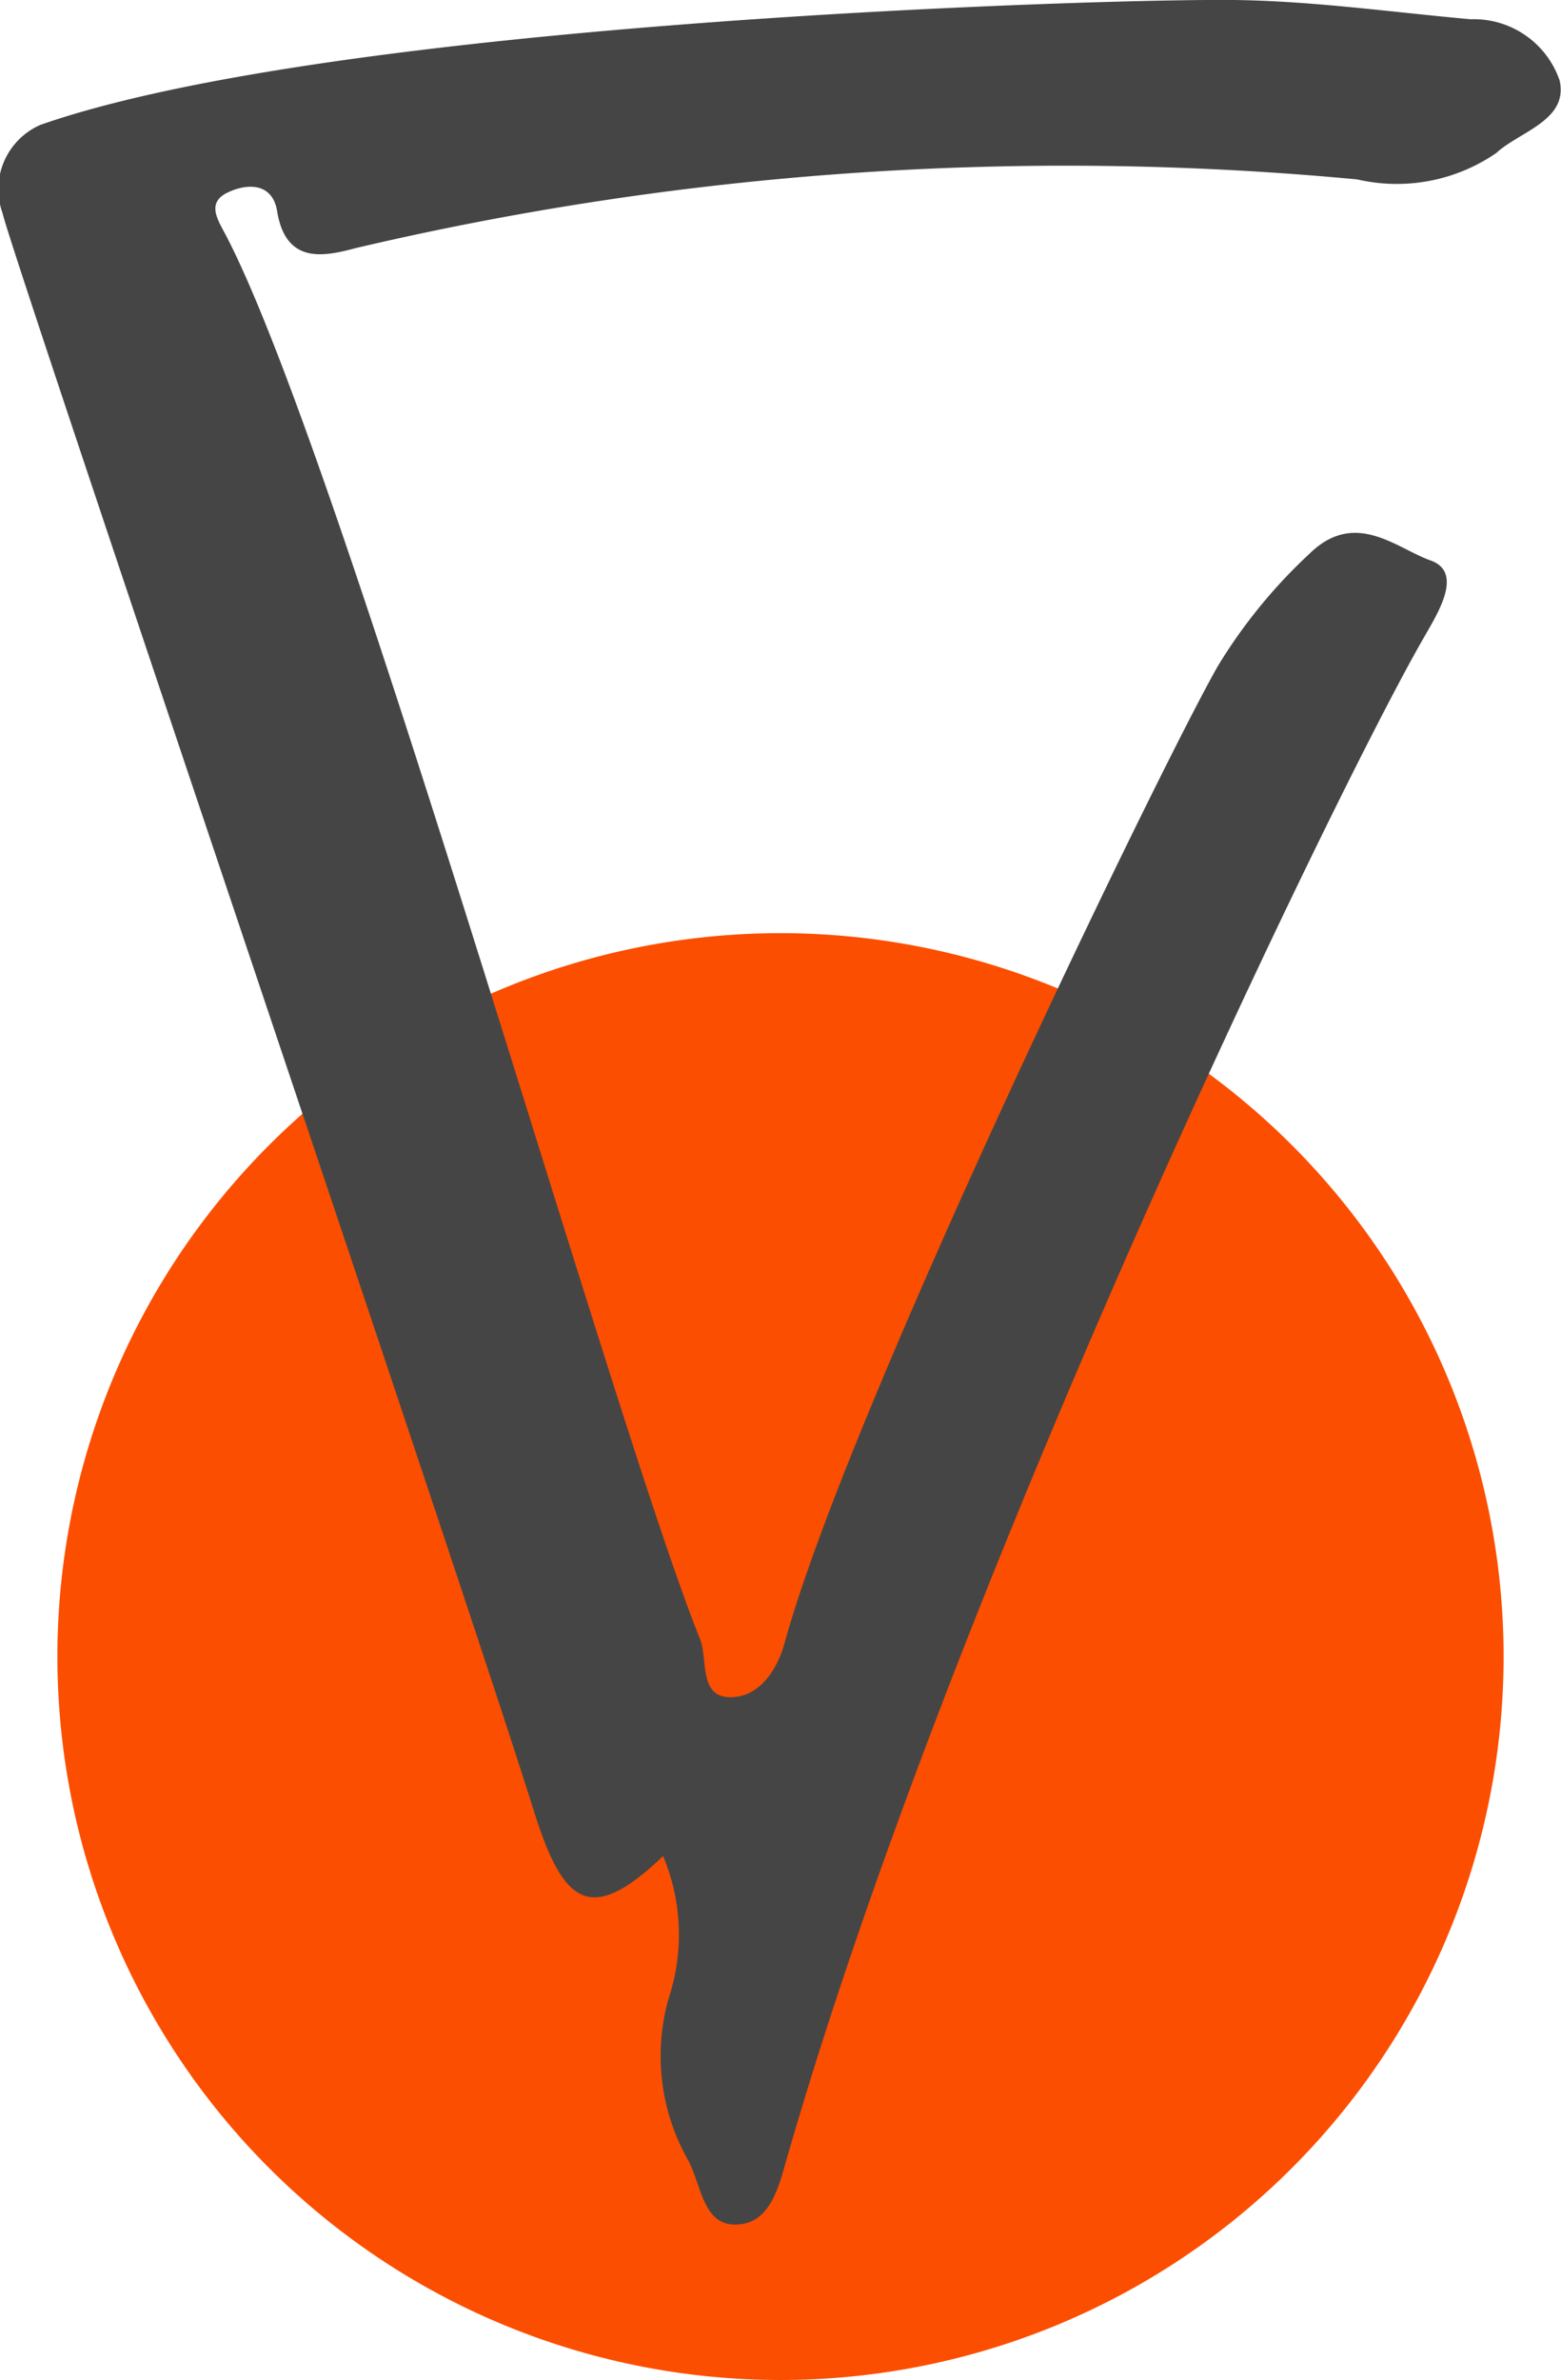
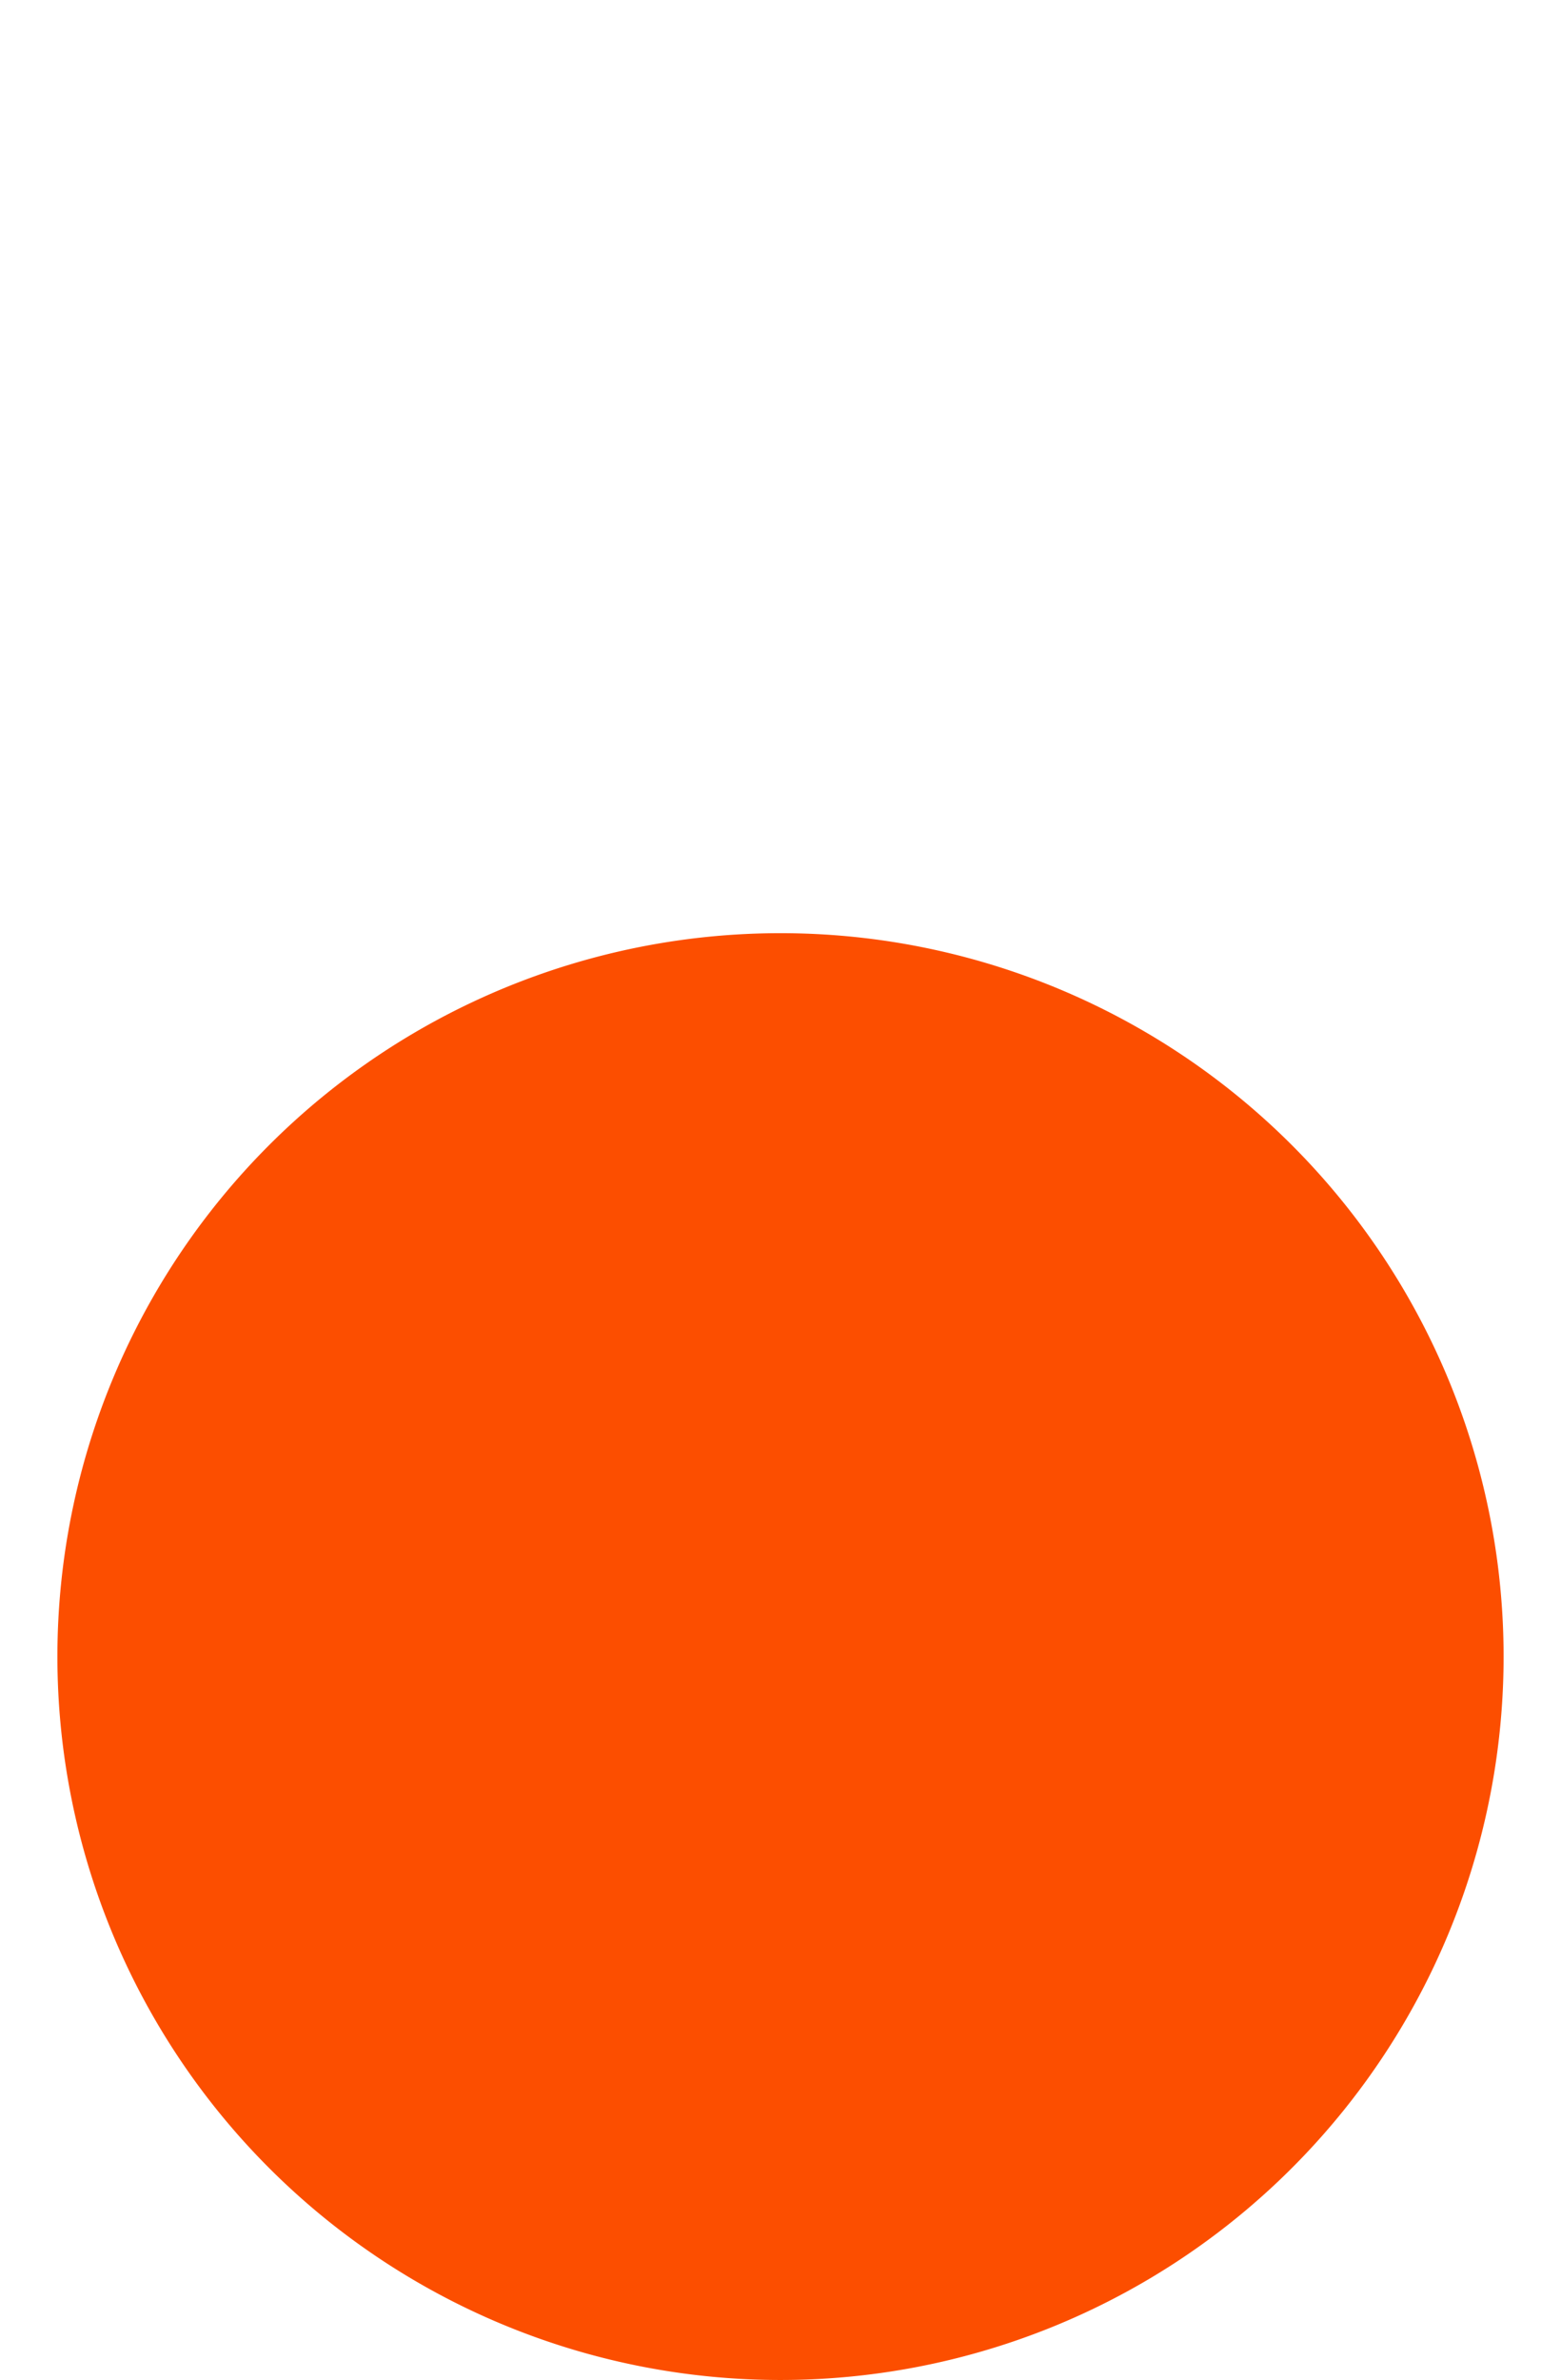
<svg xmlns="http://www.w3.org/2000/svg" width="24.338" height="37.091" viewBox="0 0 24.338 37.091">
  <g id="puce-vendu" transform="translate(-418.337 -677.742)">
    <path id="Tracé_2459" data-name="Tracé 2459" d="M24.47,42.507A11.274,11.274,0,1,1,13.2,31.233,11.274,11.274,0,0,1,24.47,42.507" transform="translate(417.31 661.052)" fill="#fc4e00" />
-     <path id="Tracé_2486" data-name="Tracé 2486" d="M12.272,33.622c-.127.442-.26,1.072-.842,1.046-.473-.021-.5-.63-.7-1a3.289,3.289,0,0,1-.306-2.521,3.159,3.159,0,0,0-.086-2.221c-1.13,1.083-1.555.765-2.015-.705C7.206,24.652.159,3.9.04,3.322A1.094,1.094,0,0,1,.633,1.945C5.212.346,17.127-.022,19.229,0c1.236.014,2.47.19,3.7.3a1.415,1.415,0,0,1,1.386.949c.147.626-.623.8-.984,1.134a2.735,2.735,0,0,1-2.17.413,48.39,48.39,0,0,0-15.6,1.067c-.473.123-1.1.286-1.24-.57-.07-.436-.447-.442-.756-.3-.359.161-.168.434-.044.672,1.812,3.462,6.052,18.562,7.393,21.877.124.306-.02.885.446.907s.756-.418.874-.847c.99-3.619,5.844-13.627,6.754-15.222a8.185,8.185,0,0,1,1.424-1.746c.715-.705,1.36-.088,1.891.1s.1.843-.119,1.23c-1.342,2.33-7.311,14.622-9.914,23.667" transform="translate(418.337 677.742)" fill="#464545" />
  </g>
</svg>